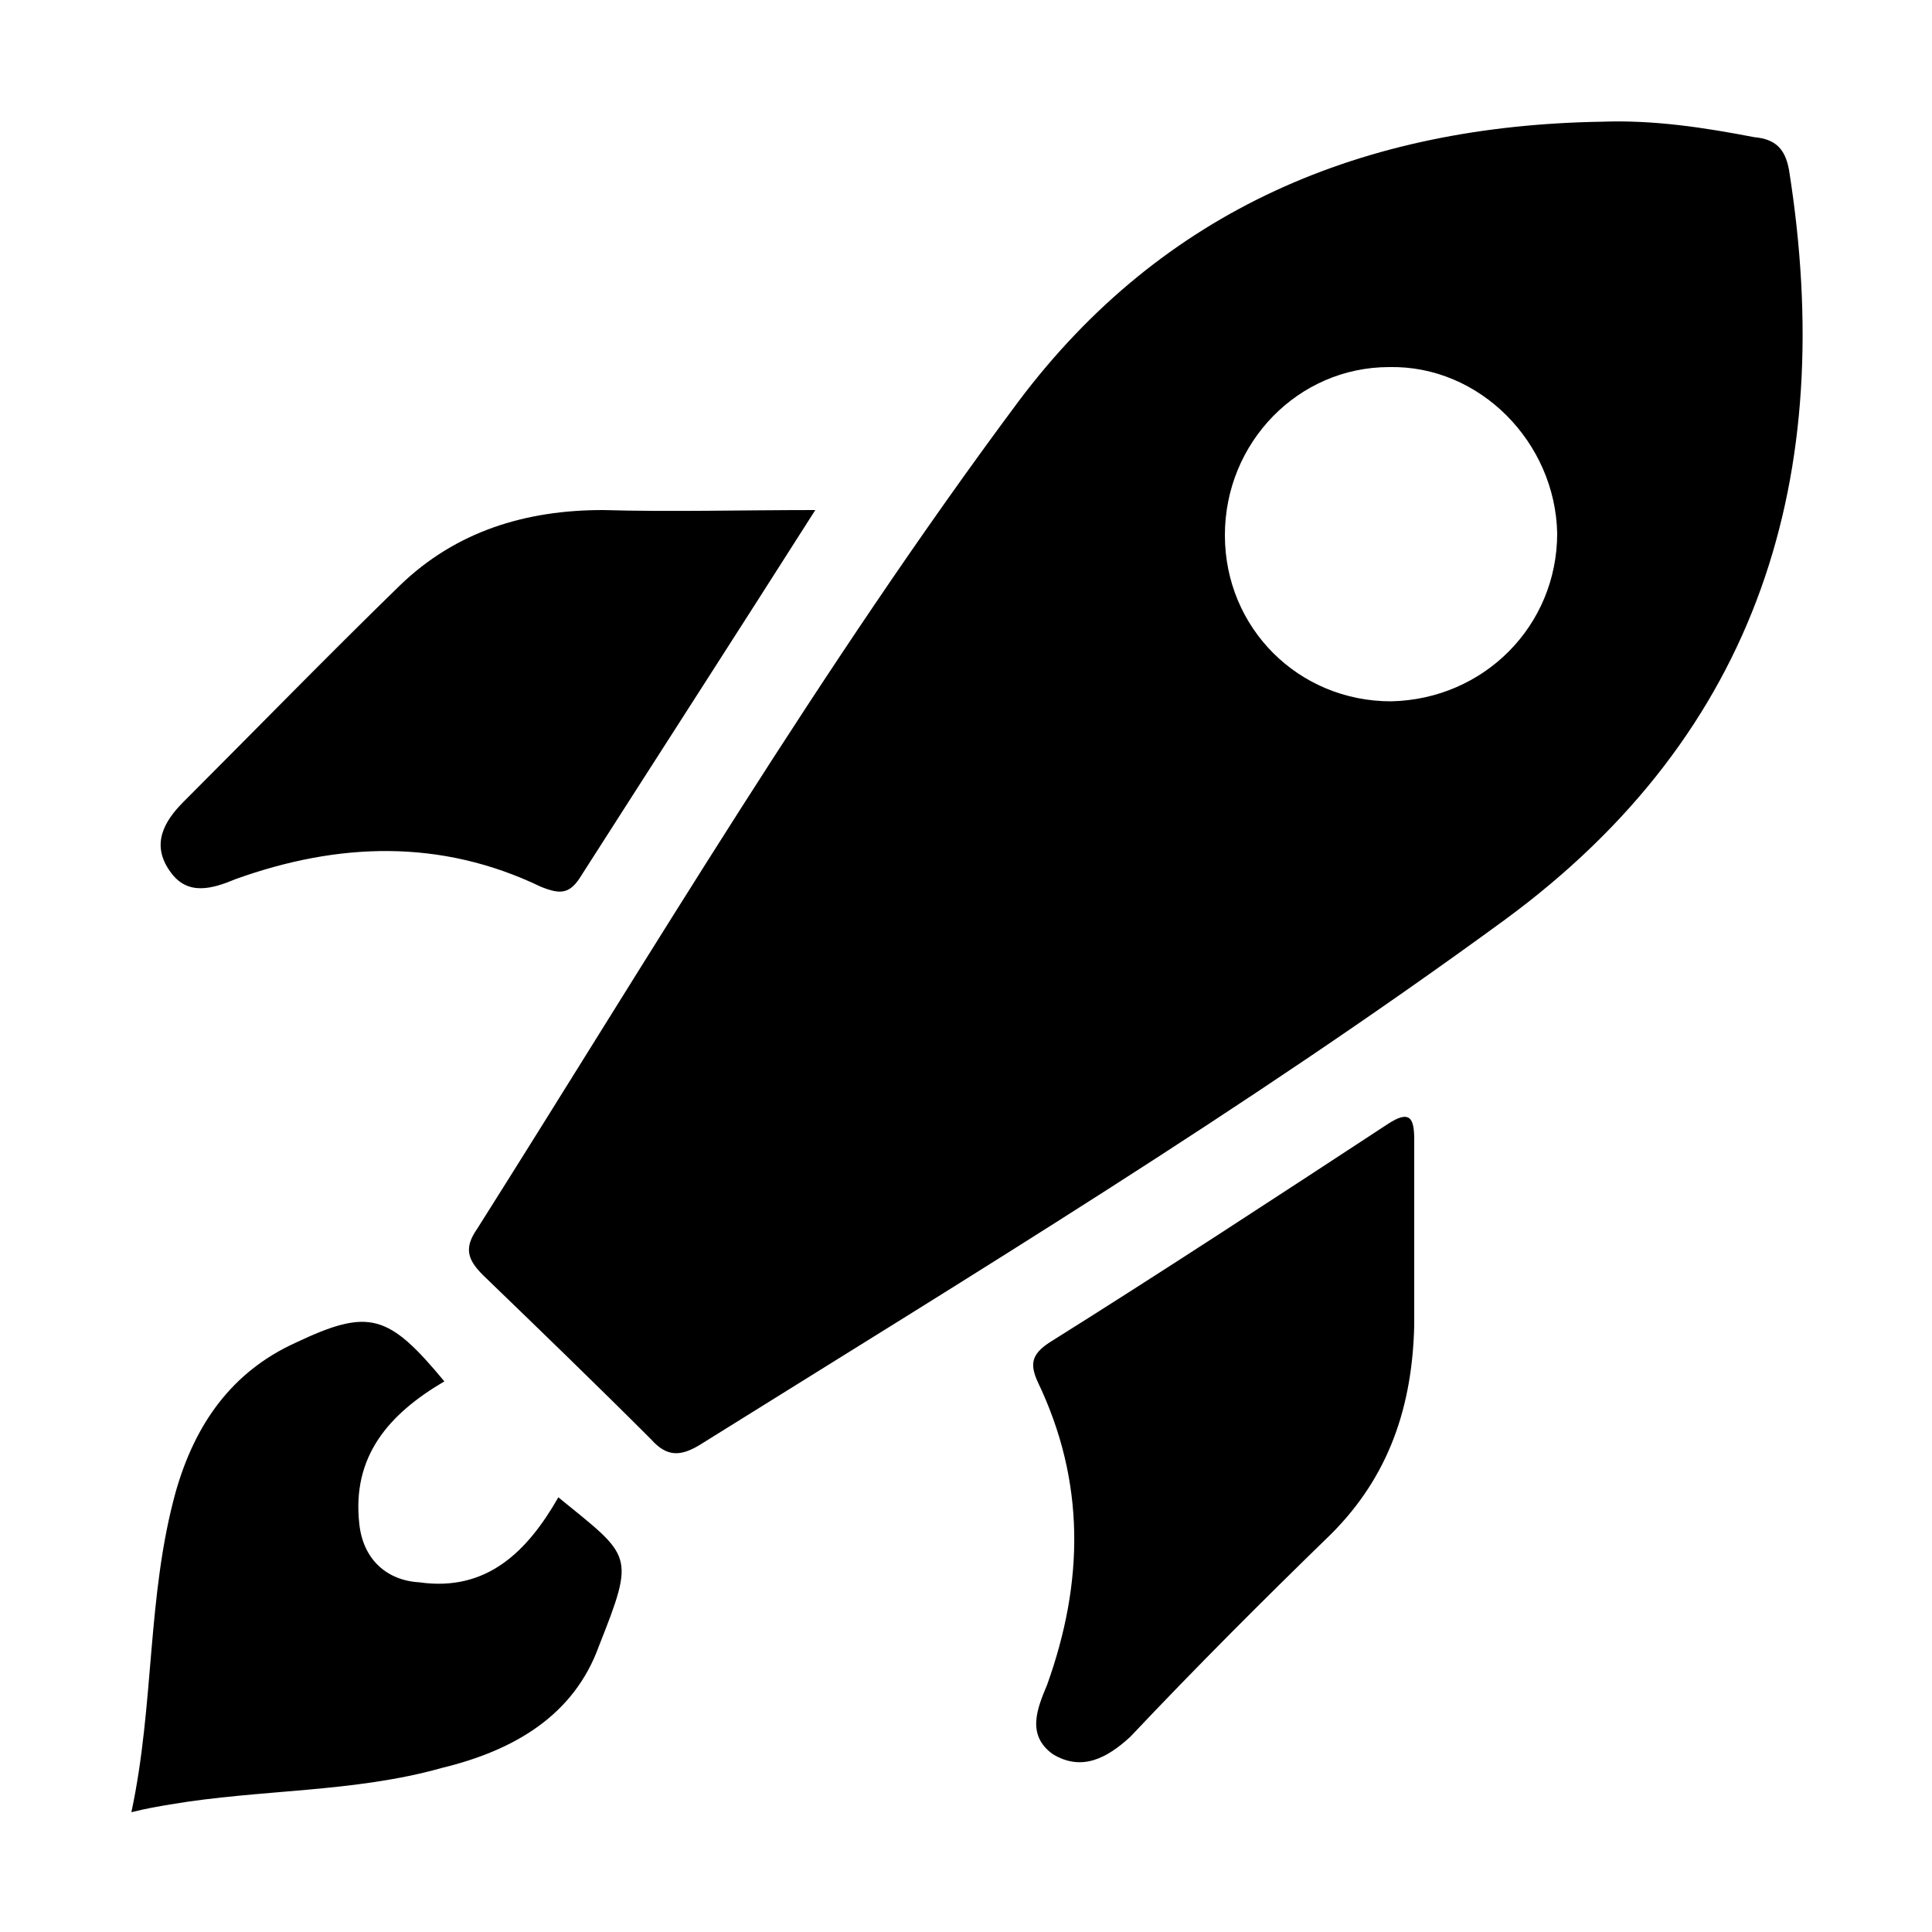
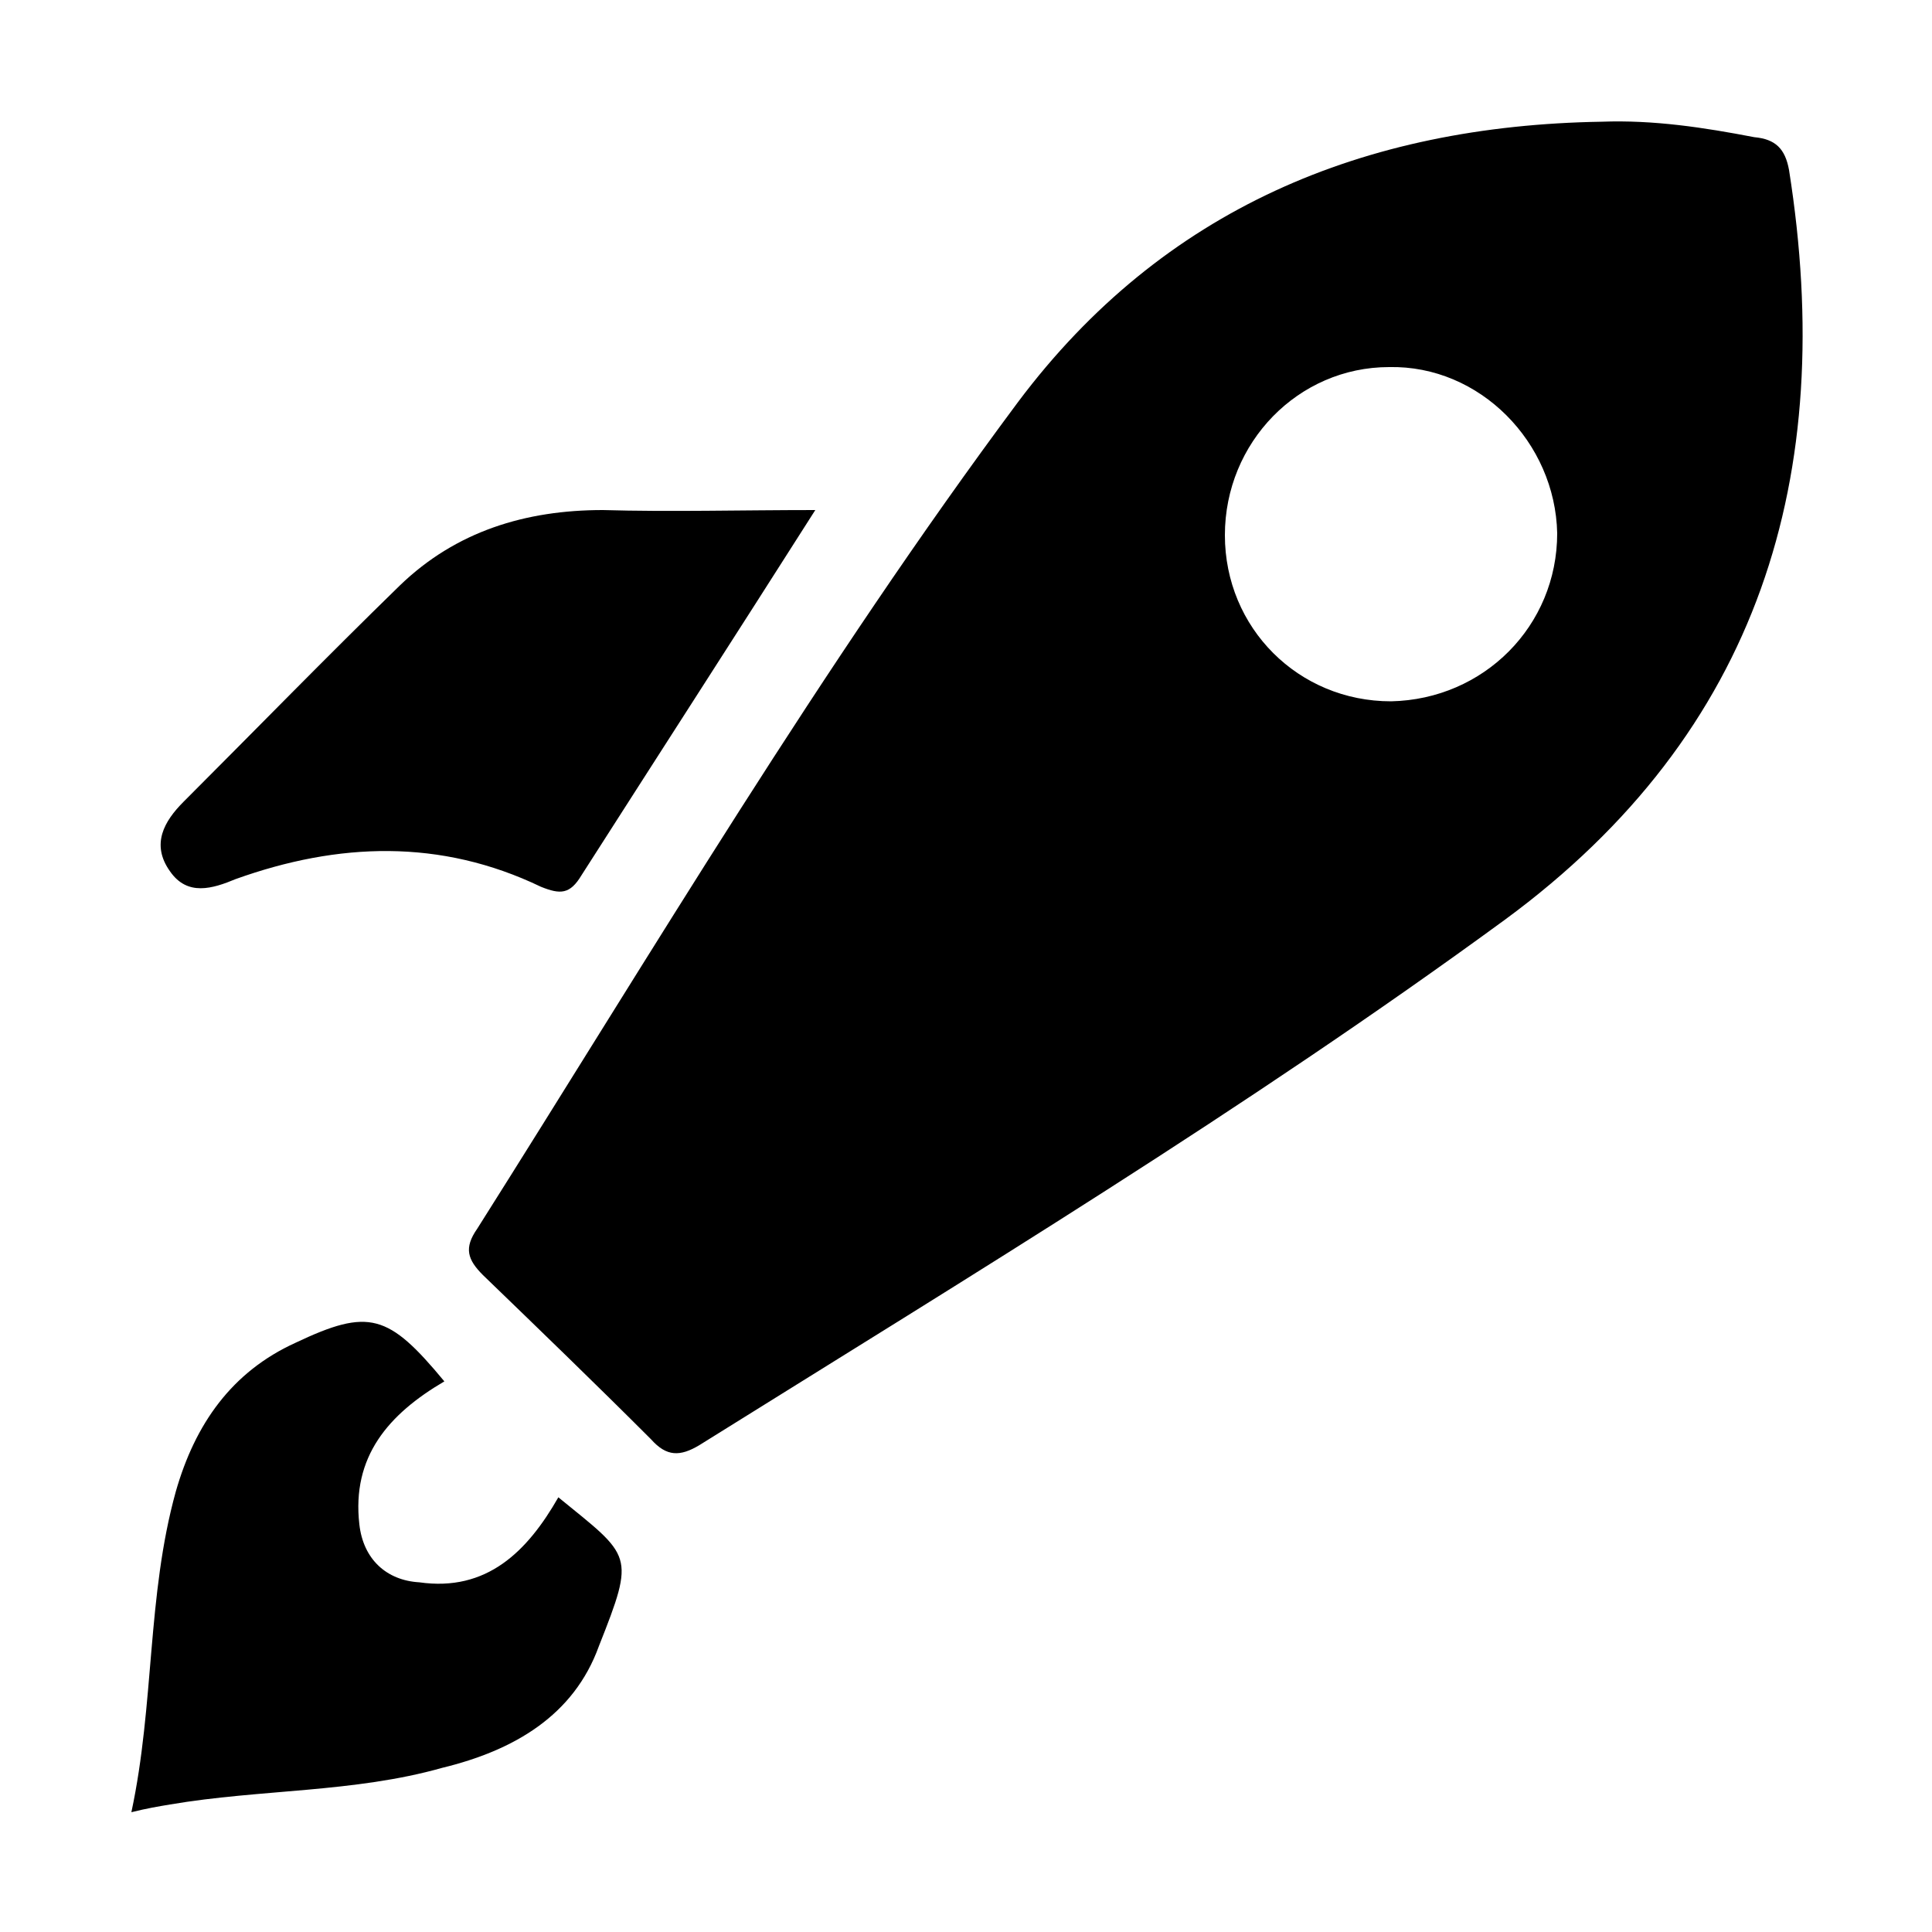
<svg xmlns="http://www.w3.org/2000/svg" width="64" height="64" viewBox="0 0 1000 1000">
-   <path d="M829 63c27-1 53 3 79 8 11 1 16 6 18 17 25 158-15 291-147 388-134 98-276 184-417 272-10 6-17 6-25-3-29-29-58-57-87-85-8-8-10-14-3-24 91-144 178-291 280-428C602 108 706 65 829 63zM634 277c0 48 38 86 86 86 48-1 86-39 86-87-1-47-40-87-87-86-47 0-85 39-85 87zm-212-13c-42 66-82 128-121 189-6 10-11 10-21 6-52-25-105-23-158-4-12 5-25 9-34-4-10-14-3-26 7-36 37-37 74-75 112-112 29-28 65-39 105-39 35 1 71 0 110 0zm310 380v42c-1 42-13 78-43 108-35 34-70 69-104 105-12 11-25 18-40 9-14-10-8-24-3-36 19-53 20-105-5-157-4-9-3-14 6-20 59-37 117-75 175-113 12-8 14-3 14 8v54zm-502 71c-29 17-48 39-44 74 2 18 14 29 31 30 35 5 56-16 72-44 38 31 40 29 21 77-13 36-44 54-81 63-46 13-94 11-141 19-6 1-12 2-20 4 12-56 8-112 23-166 10-35 29-62 62-77 38-18 48-15 77 20z" />
+   <path d="M829 63c27-1 53 3 79 8 11 1 16 6 18 17 25 158-15 291-147 388-134 98-276 184-417 272-10 6-17 6-25-3-29-29-58-57-87-85-8-8-10-14-3-24 91-144 178-291 280-428C602 108 706 65 829 63zM634 277c0 48 38 86 86 86 48-1 86-39 86-87-1-47-40-87-87-86-47 0-85 39-85 87zm-212-13c-42 66-82 128-121 189-6 10-11 10-21 6-52-25-105-23-158-4-12 5-25 9-34-4-10-14-3-26 7-36 37-37 74-75 112-112 29-28 65-39 105-39 35 1 71 0 110 0zm310 380v42v54zm-502 71c-29 17-48 39-44 74 2 18 14 29 31 30 35 5 56-16 72-44 38 31 40 29 21 77-13 36-44 54-81 63-46 13-94 11-141 19-6 1-12 2-20 4 12-56 8-112 23-166 10-35 29-62 62-77 38-18 48-15 77 20z" />
</svg>